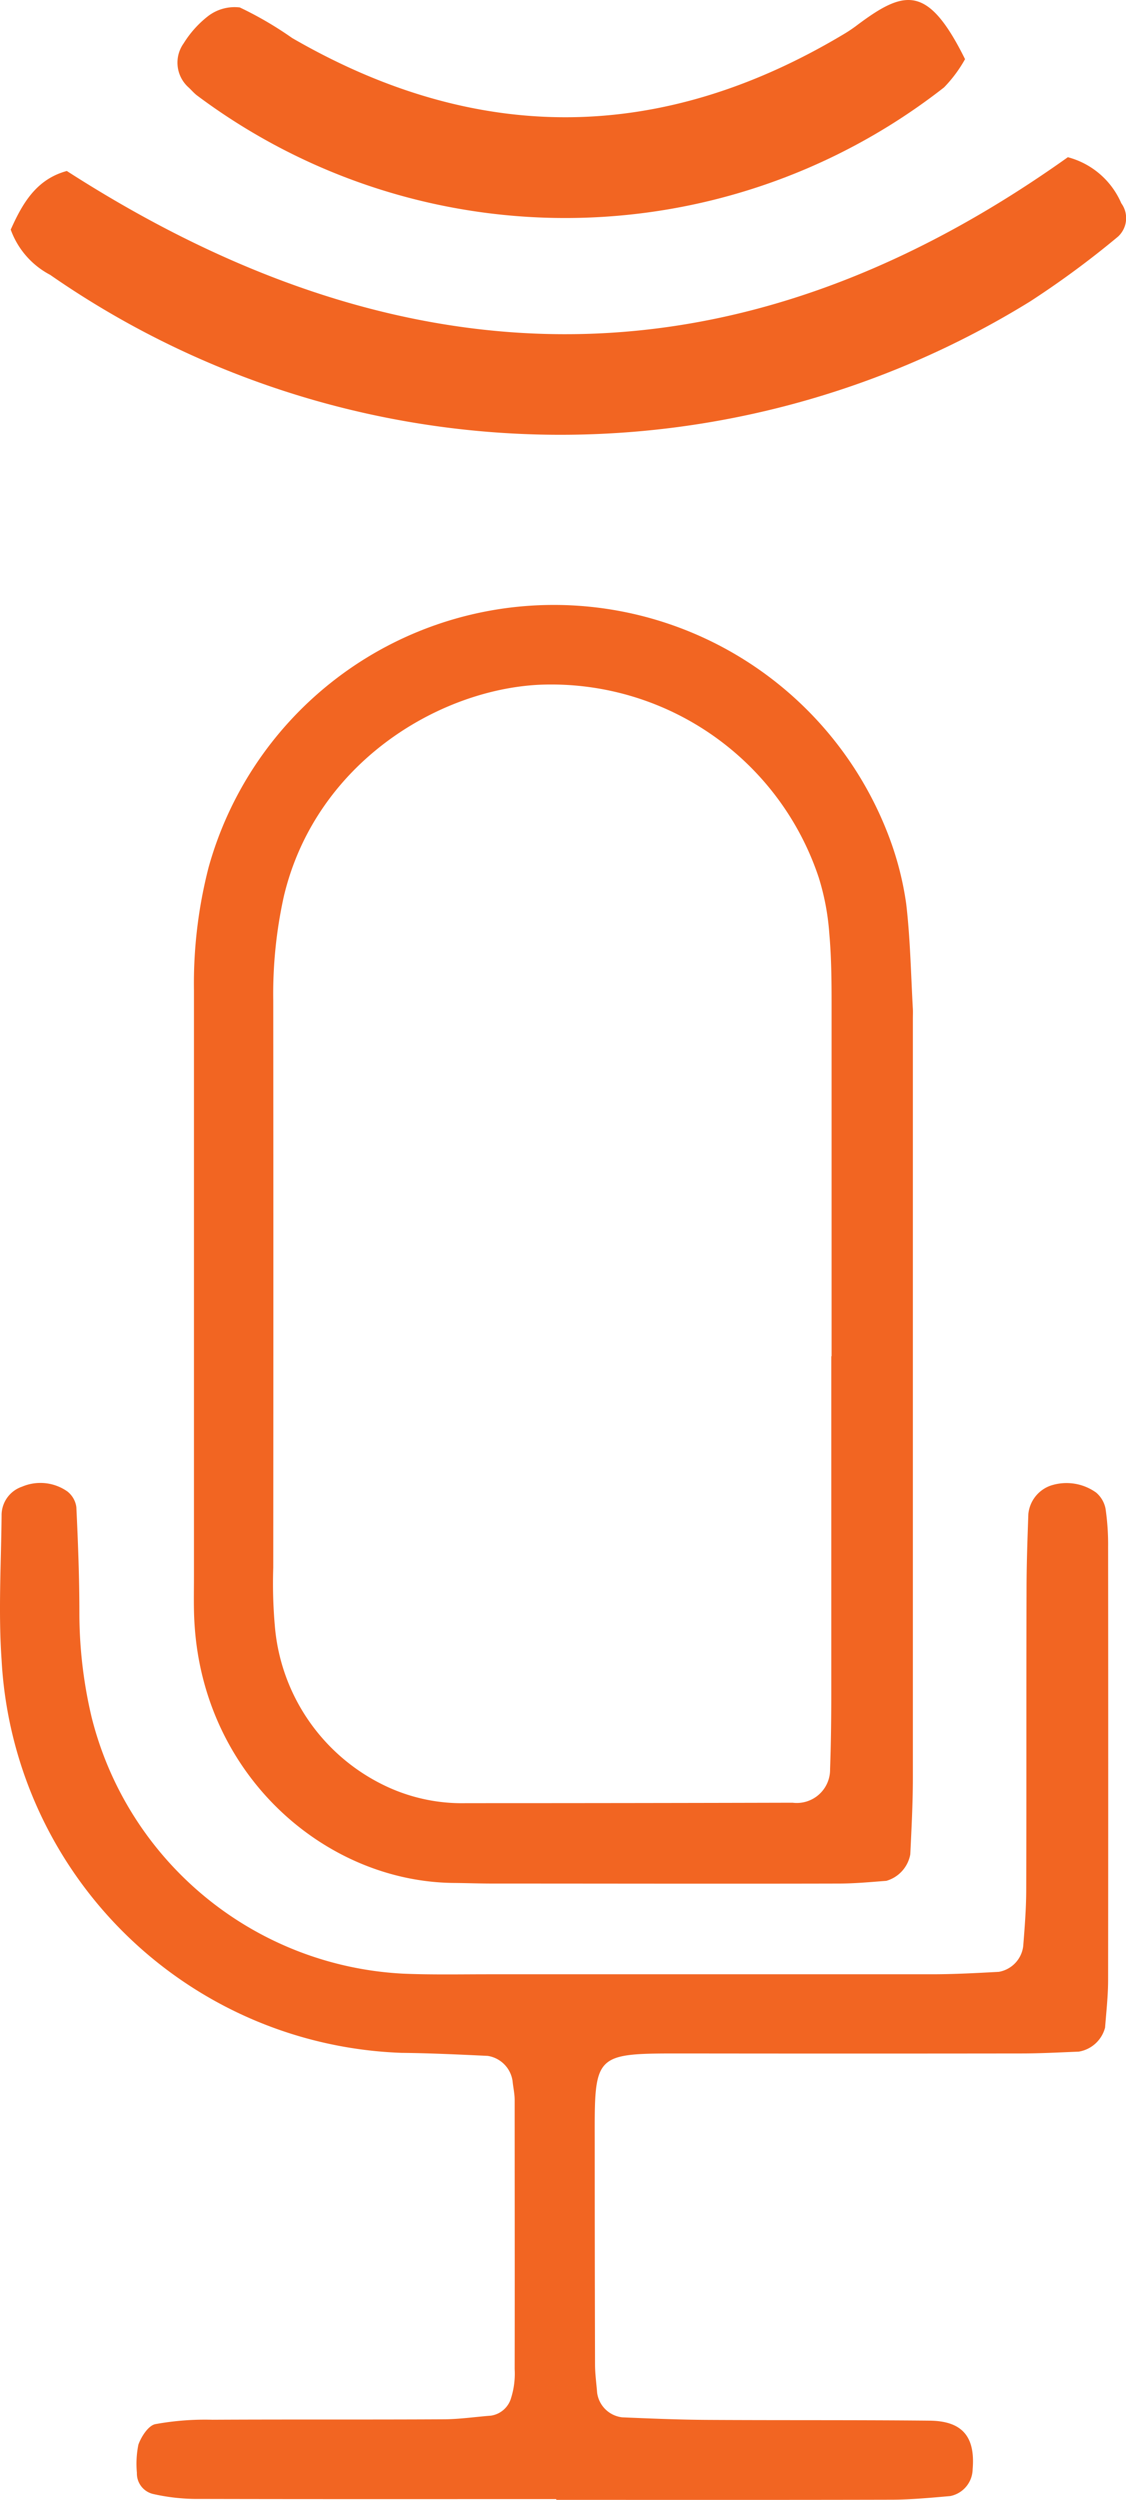
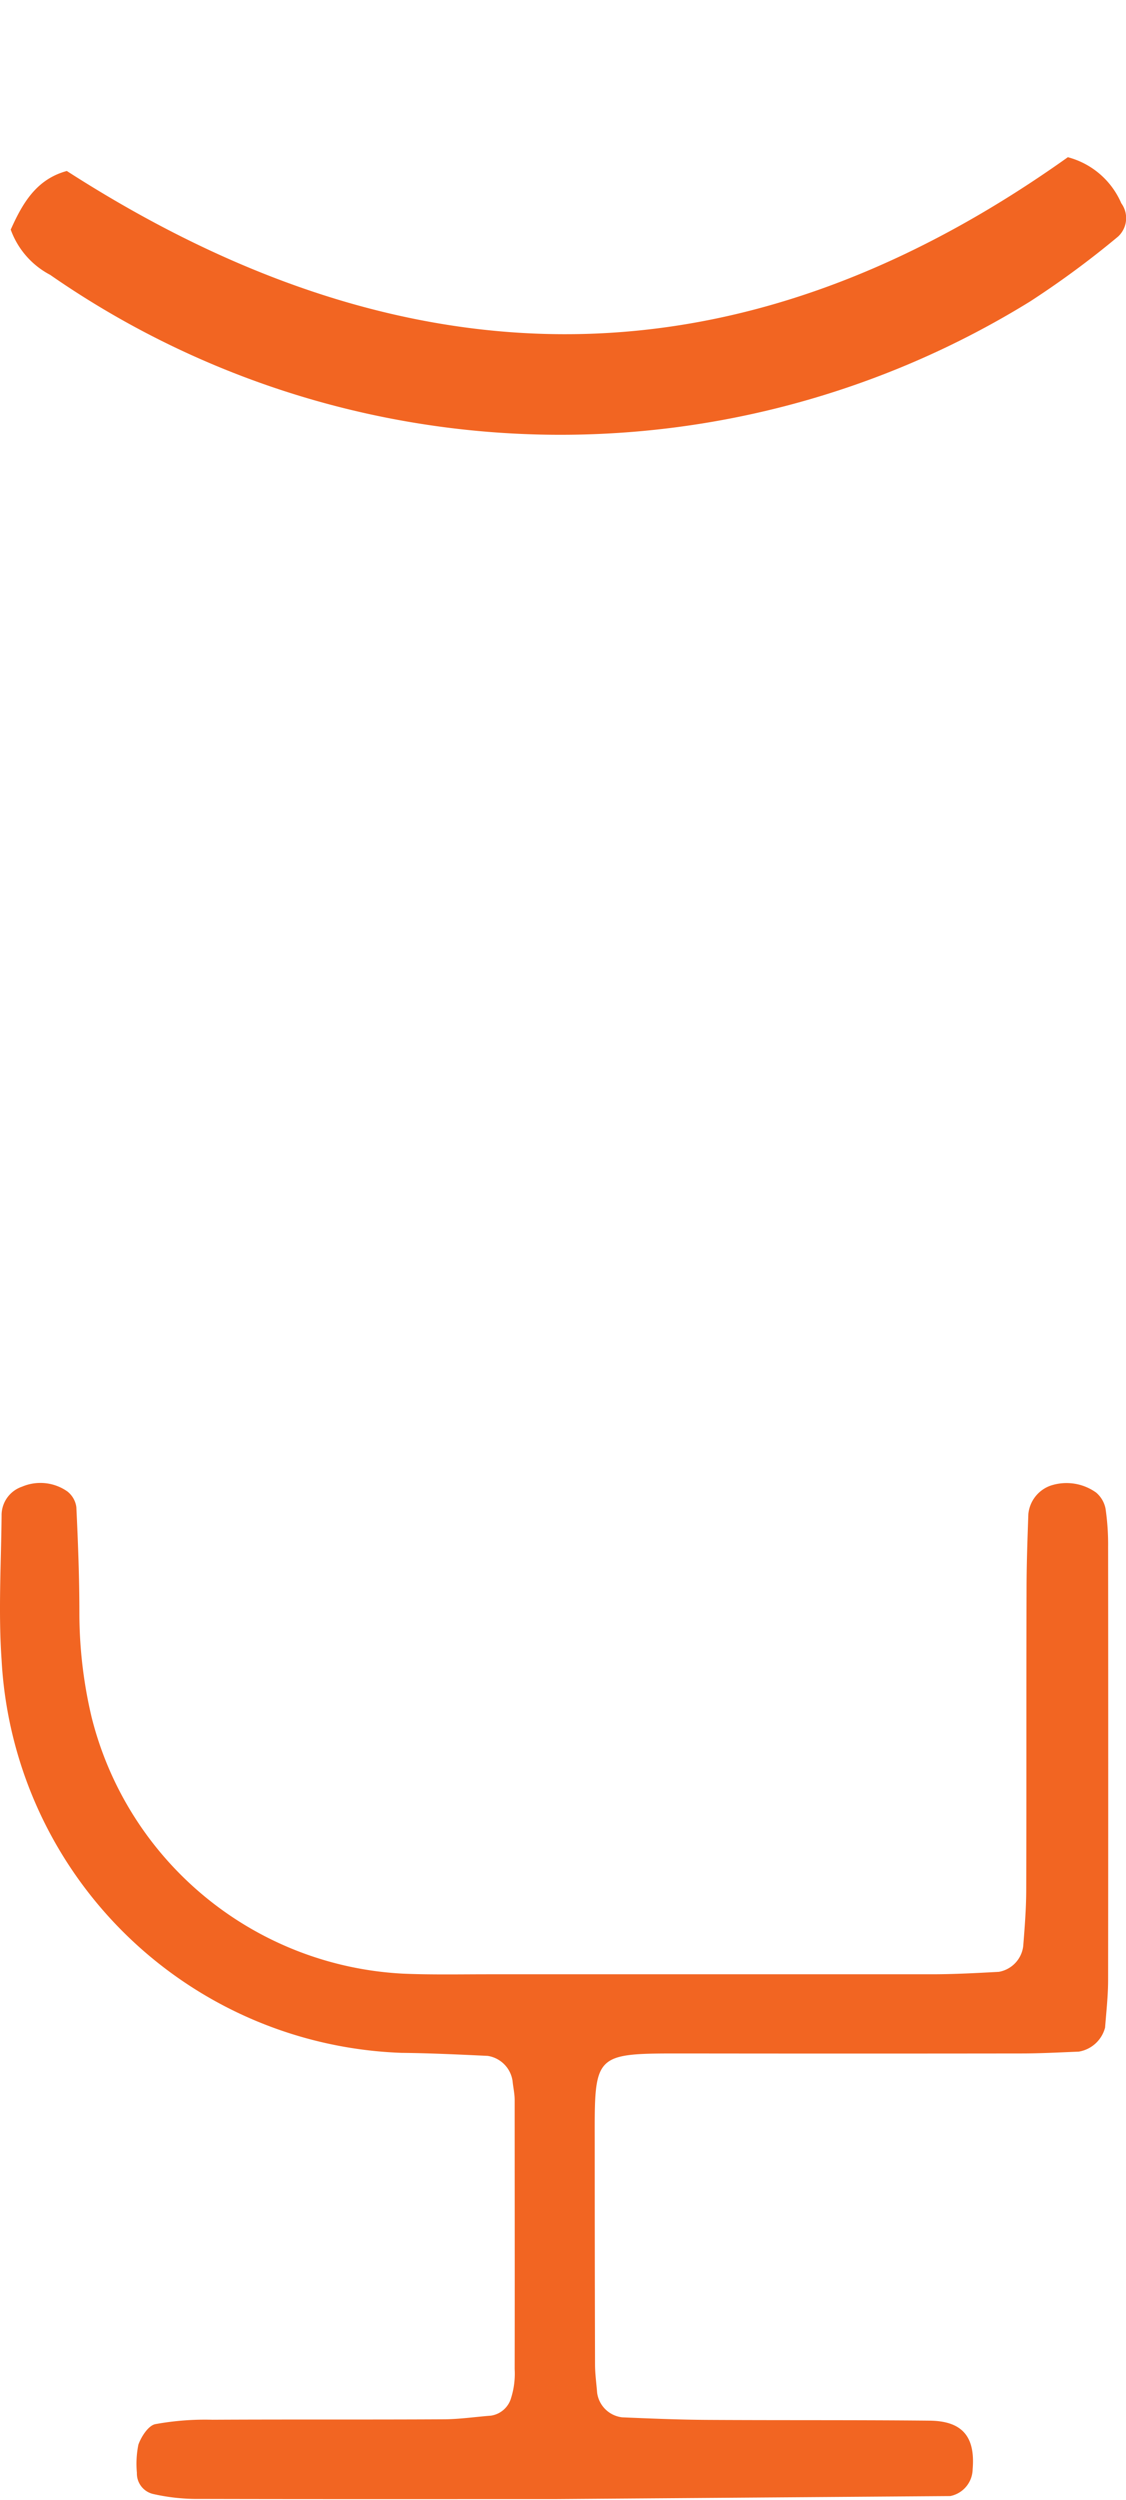
<svg xmlns="http://www.w3.org/2000/svg" width="74.397" height="165.094" viewBox="0 0 74.397 165.094">
  <g id="ISDN-White" transform="translate(-62.805 -17.478)">
    <g id="Group_1390" data-name="Group 1390">
-       <path id="Path_1402" data-name="Path 1402" d="M123.12,109.5v25.37c0,1.69-.09,3.38-.17,5.07a2.237,2.237,0,0,1-1.58,1.75c-1.05.08-2.1.18-3.16.18-7.61.02-15.22,0-22.83,0-.85,0-1.69-.03-2.54-.04-8.49-.05-16.55-7.03-17.18-17.07-.07-1.05-.04-2.11-.04-3.17q0-19.35,0-38.69a30.764,30.764,0,0,1,.97-8.15,23.674,23.674,0,0,1,45.01-1.86,20.661,20.661,0,0,1,1.08,4.28c.27,2.3.31,4.63.44,6.95.01.21,0,.42,0,.63v24.74Zm-5.37-2.45V84.22c0-1.69,0-3.39-.15-5.07a16.186,16.186,0,0,0-.7-3.72A18.627,18.627,0,0,0,98.43,62.7c-6.66.33-14.78,5.18-16.87,13.97a29.807,29.807,0,0,0-.7,6.91q.015,18.705,0,37.42a32.038,32.038,0,0,0,.1,3.8,12.873,12.873,0,0,0,7.14,10.54,11.768,11.768,0,0,0,5.51,1.22q10.785,0,21.56-.03a2.2,2.2,0,0,0,2.48-2.22c.06-1.69.08-3.38.08-5.07v-22.2Z" fill="#f26522" />
-       <path id="Path_1403" data-name="Path 1403" d="M99.55,182.52c-7.83,0-15.66.01-23.5-.01a13.191,13.191,0,0,1-3.14-.33,1.39,1.39,0,0,1-1.06-1.4,6.333,6.333,0,0,1,.1-1.86c.19-.53.66-1.26,1.12-1.35a18.314,18.314,0,0,1,3.78-.29c5.08-.03,10.16,0,15.24-.03,1.05,0,2.1-.16,3.15-.24a1.637,1.637,0,0,0,1.34-1.19,5.34,5.34,0,0,0,.23-1.88c.01-5.93,0-11.85,0-17.78,0-.42-.1-.84-.14-1.26a1.963,1.963,0,0,0-1.64-1.65c-1.9-.09-3.8-.18-5.7-.2A27.448,27.448,0,0,1,62.91,127.1c-.22-3.16-.03-6.35,0-9.52a1.988,1.988,0,0,1,1.35-1.92,3.1,3.1,0,0,1,2.99.31,1.579,1.579,0,0,1,.6,1.04c.11,2.32.2,4.65.2,6.97a29.862,29.862,0,0,0,.81,6.91,22.4,22.4,0,0,0,20.58,16.93c1.9.08,3.81.04,5.71.04h29.21c1.48,0,2.96-.08,4.44-.16a1.965,1.965,0,0,0,1.61-1.69c.1-1.26.2-2.53.2-3.79.02-6.56,0-13.12.02-19.69,0-1.69.06-3.38.12-5.07a2.22,2.22,0,0,1,1.47-1.87,3.358,3.358,0,0,1,3.01.46,1.861,1.861,0,0,1,.62,1.06,16.379,16.379,0,0,1,.17,2.53q.015,14.3,0,28.58c0,1.05-.12,2.11-.2,3.16a2.162,2.162,0,0,1-1.74,1.59c-1.27.05-2.54.12-3.8.12q-11.115.015-22.23,0c-6.06,0-5.96-.06-5.95,5.91q0,7.3.02,14.61c0,.63.09,1.26.14,1.9a1.889,1.889,0,0,0,1.65,1.61c1.9.08,3.8.16,5.7.17,4.87.03,9.74,0,14.61.05,2.16.02,3.03,1.05,2.85,3.2a1.839,1.839,0,0,1-1.48,1.78c-1.26.11-2.53.23-3.79.24-7.41.02-14.82.01-22.23.01h0Z" fill="#f26522" />
+       <path id="Path_1403" data-name="Path 1403" d="M99.55,182.52c-7.83,0-15.66.01-23.5-.01a13.191,13.191,0,0,1-3.14-.33,1.39,1.39,0,0,1-1.06-1.4,6.333,6.333,0,0,1,.1-1.86c.19-.53.66-1.26,1.12-1.35a18.314,18.314,0,0,1,3.78-.29c5.08-.03,10.16,0,15.24-.03,1.05,0,2.1-.16,3.15-.24a1.637,1.637,0,0,0,1.34-1.19,5.34,5.34,0,0,0,.23-1.88c.01-5.93,0-11.85,0-17.78,0-.42-.1-.84-.14-1.26a1.963,1.963,0,0,0-1.64-1.65c-1.9-.09-3.8-.18-5.7-.2A27.448,27.448,0,0,1,62.91,127.1c-.22-3.16-.03-6.35,0-9.52a1.988,1.988,0,0,1,1.35-1.92,3.1,3.1,0,0,1,2.99.31,1.579,1.579,0,0,1,.6,1.04c.11,2.32.2,4.65.2,6.97a29.862,29.862,0,0,0,.81,6.91,22.4,22.4,0,0,0,20.58,16.93c1.9.08,3.81.04,5.71.04h29.21c1.48,0,2.96-.08,4.44-.16a1.965,1.965,0,0,0,1.61-1.69c.1-1.26.2-2.53.2-3.79.02-6.56,0-13.12.02-19.69,0-1.69.06-3.38.12-5.07a2.22,2.22,0,0,1,1.47-1.87,3.358,3.358,0,0,1,3.01.46,1.861,1.861,0,0,1,.62,1.06,16.379,16.379,0,0,1,.17,2.53q.015,14.3,0,28.58c0,1.05-.12,2.11-.2,3.16a2.162,2.162,0,0,1-1.74,1.59c-1.27.05-2.54.12-3.8.12q-11.115.015-22.23,0c-6.06,0-5.96-.06-5.95,5.91q0,7.3.02,14.61c0,.63.09,1.26.14,1.9a1.889,1.889,0,0,0,1.65,1.61c1.9.08,3.8.16,5.7.17,4.87.03,9.74,0,14.61.05,2.16.02,3.03,1.05,2.85,3.2a1.839,1.839,0,0,1-1.48,1.78h0Z" fill="#f26522" />
    </g>
    <path id="Path_1404" data-name="Path 1404" d="M63.51,32.65c.77-1.72,1.68-3.33,3.71-3.88,25.84,16.62,47.74,12.19,66.14-.91a5.325,5.325,0,0,1,3.53,3.04,1.663,1.663,0,0,1-.21,2.2,60.533,60.533,0,0,1-5.82,4.29,59.087,59.087,0,0,1-64.74-1.76,5.467,5.467,0,0,1-2.6-2.97Z" fill="#f26522" />
-     <path id="Path_1405" data-name="Path 1405" d="M126.57,21.38a8.825,8.825,0,0,1-1.39,1.87,40.617,40.617,0,0,1-49.36.53c-.21-.16-.38-.37-.58-.55a2.191,2.191,0,0,1-.3-2.89,6.832,6.832,0,0,1,1.59-1.78,2.882,2.882,0,0,1,2.12-.59,23.79,23.79,0,0,1,3.46,2.02q18.36,10.62,36.55-.32c.23-.14.45-.29.67-.45,3.22-2.43,4.76-2.83,7.24,2.17Z" fill="#f26522" />
  </g>
</svg>